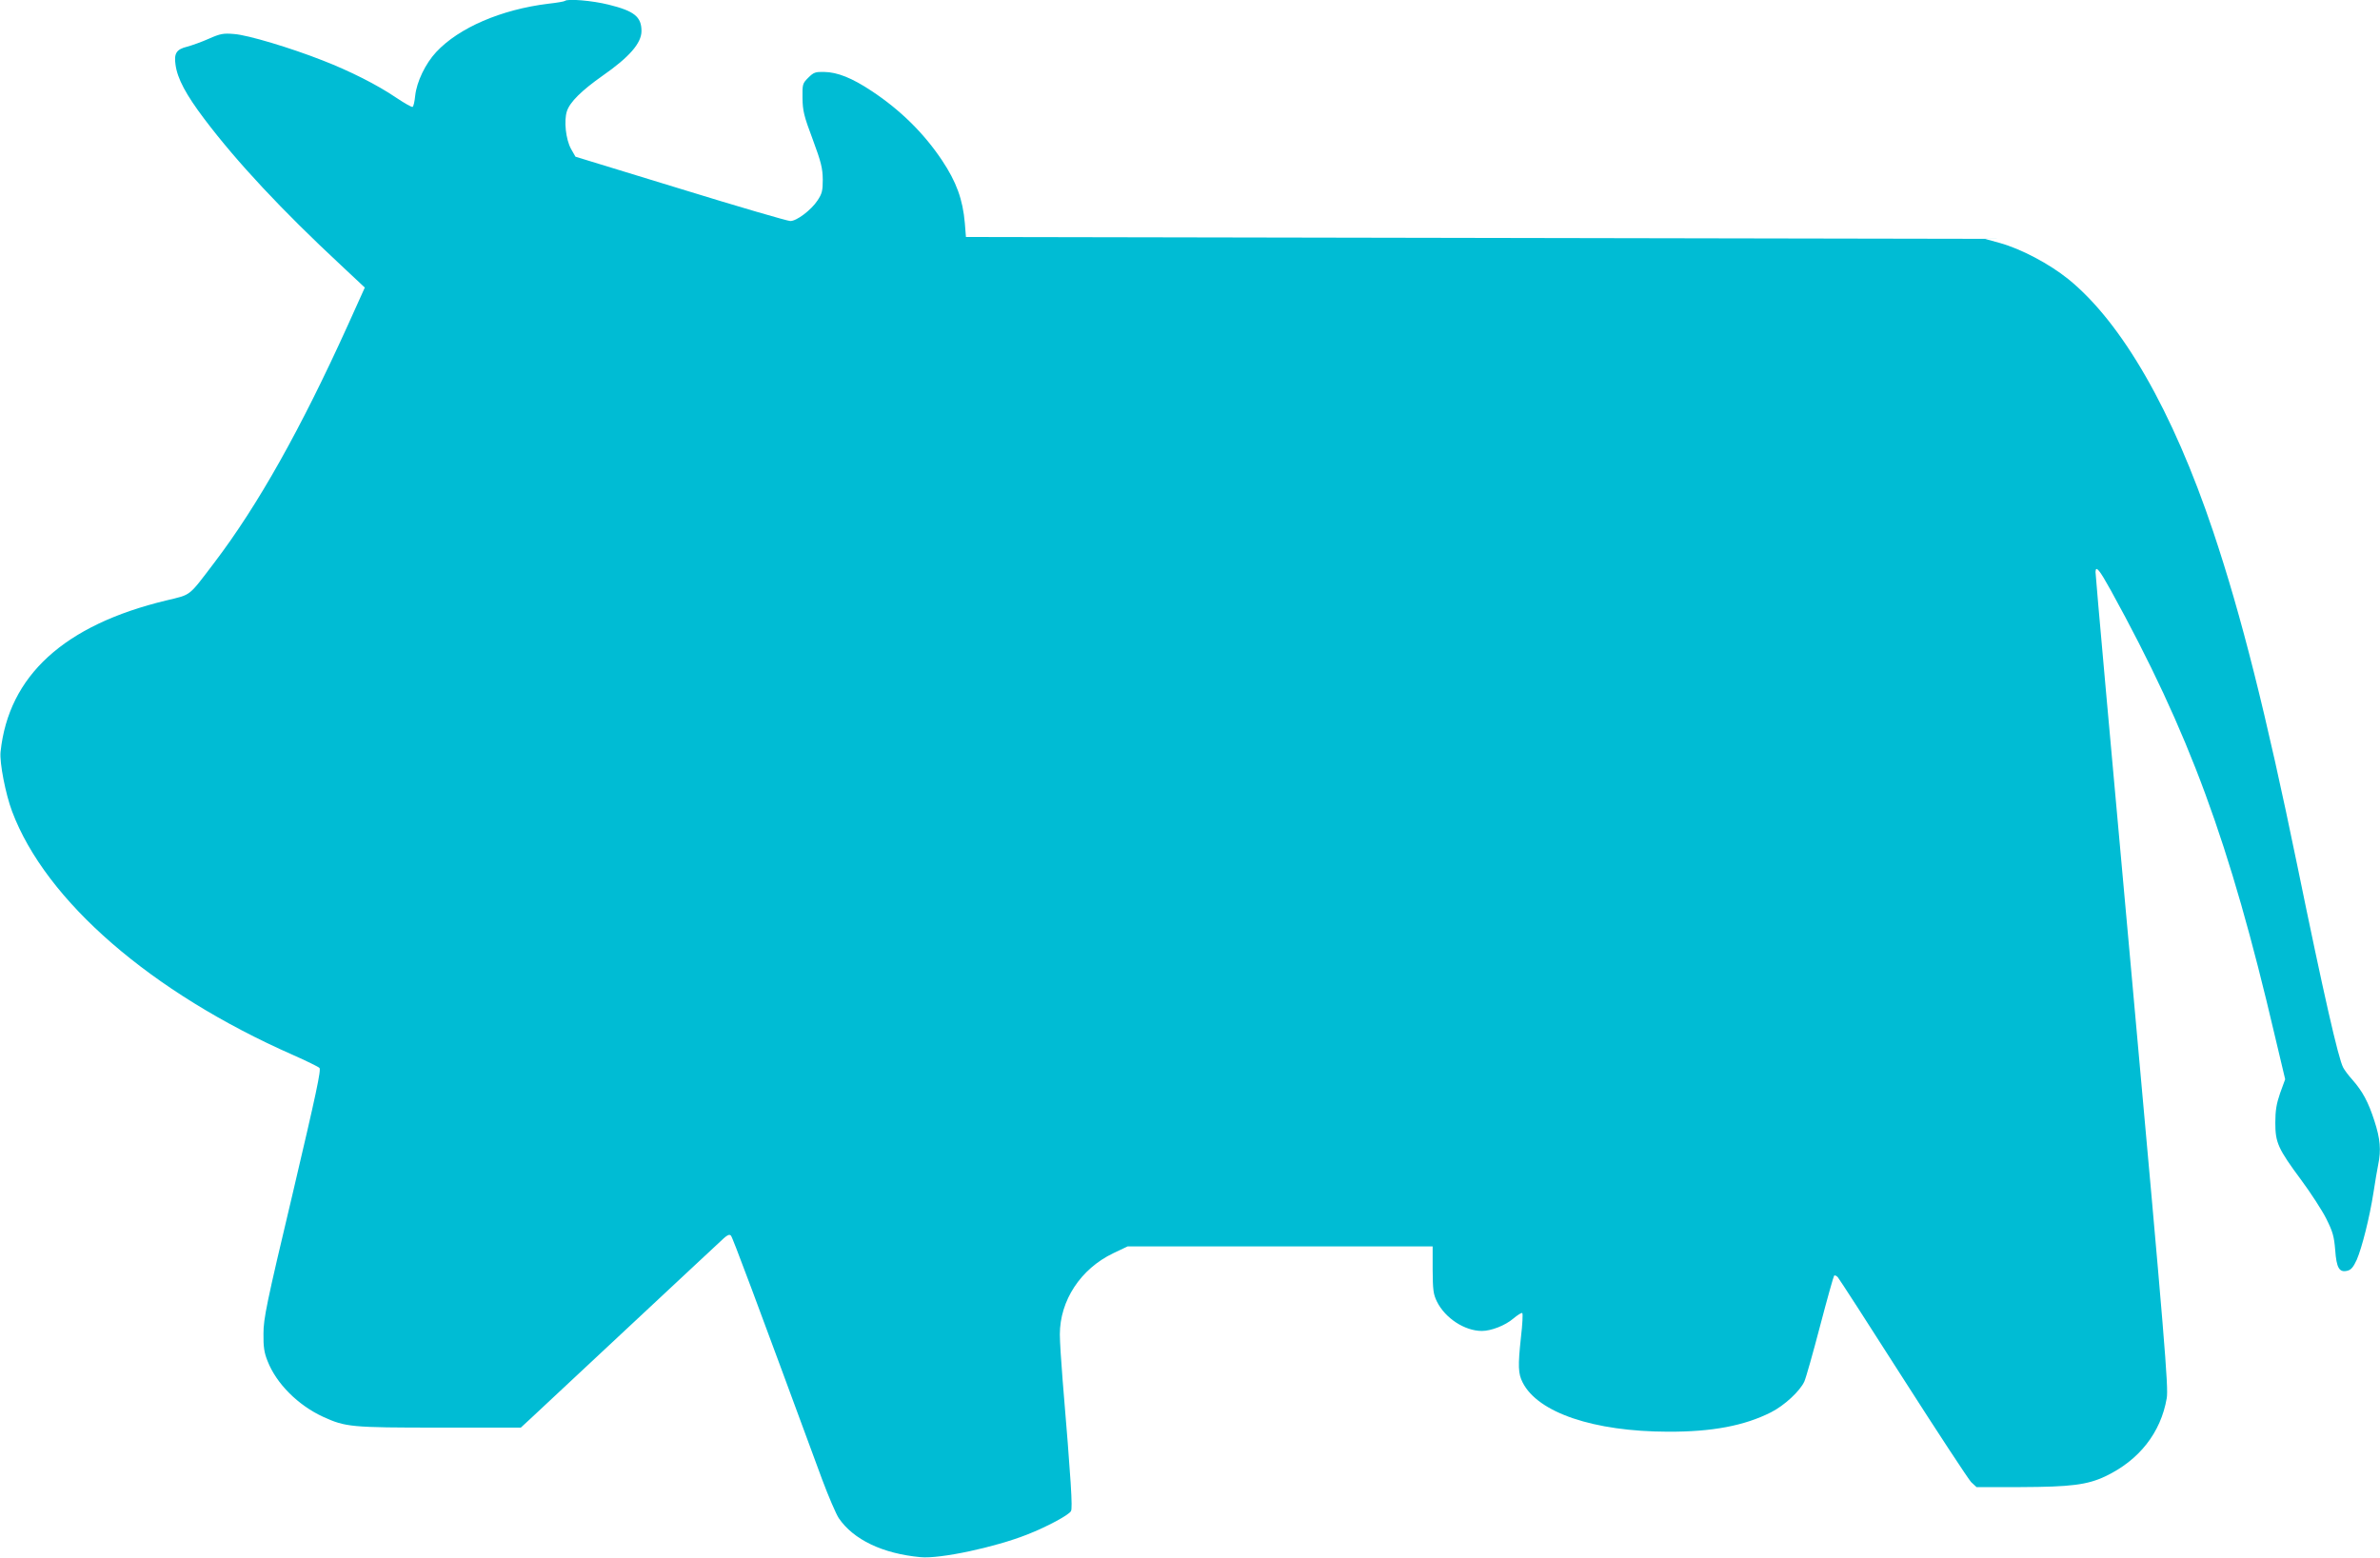
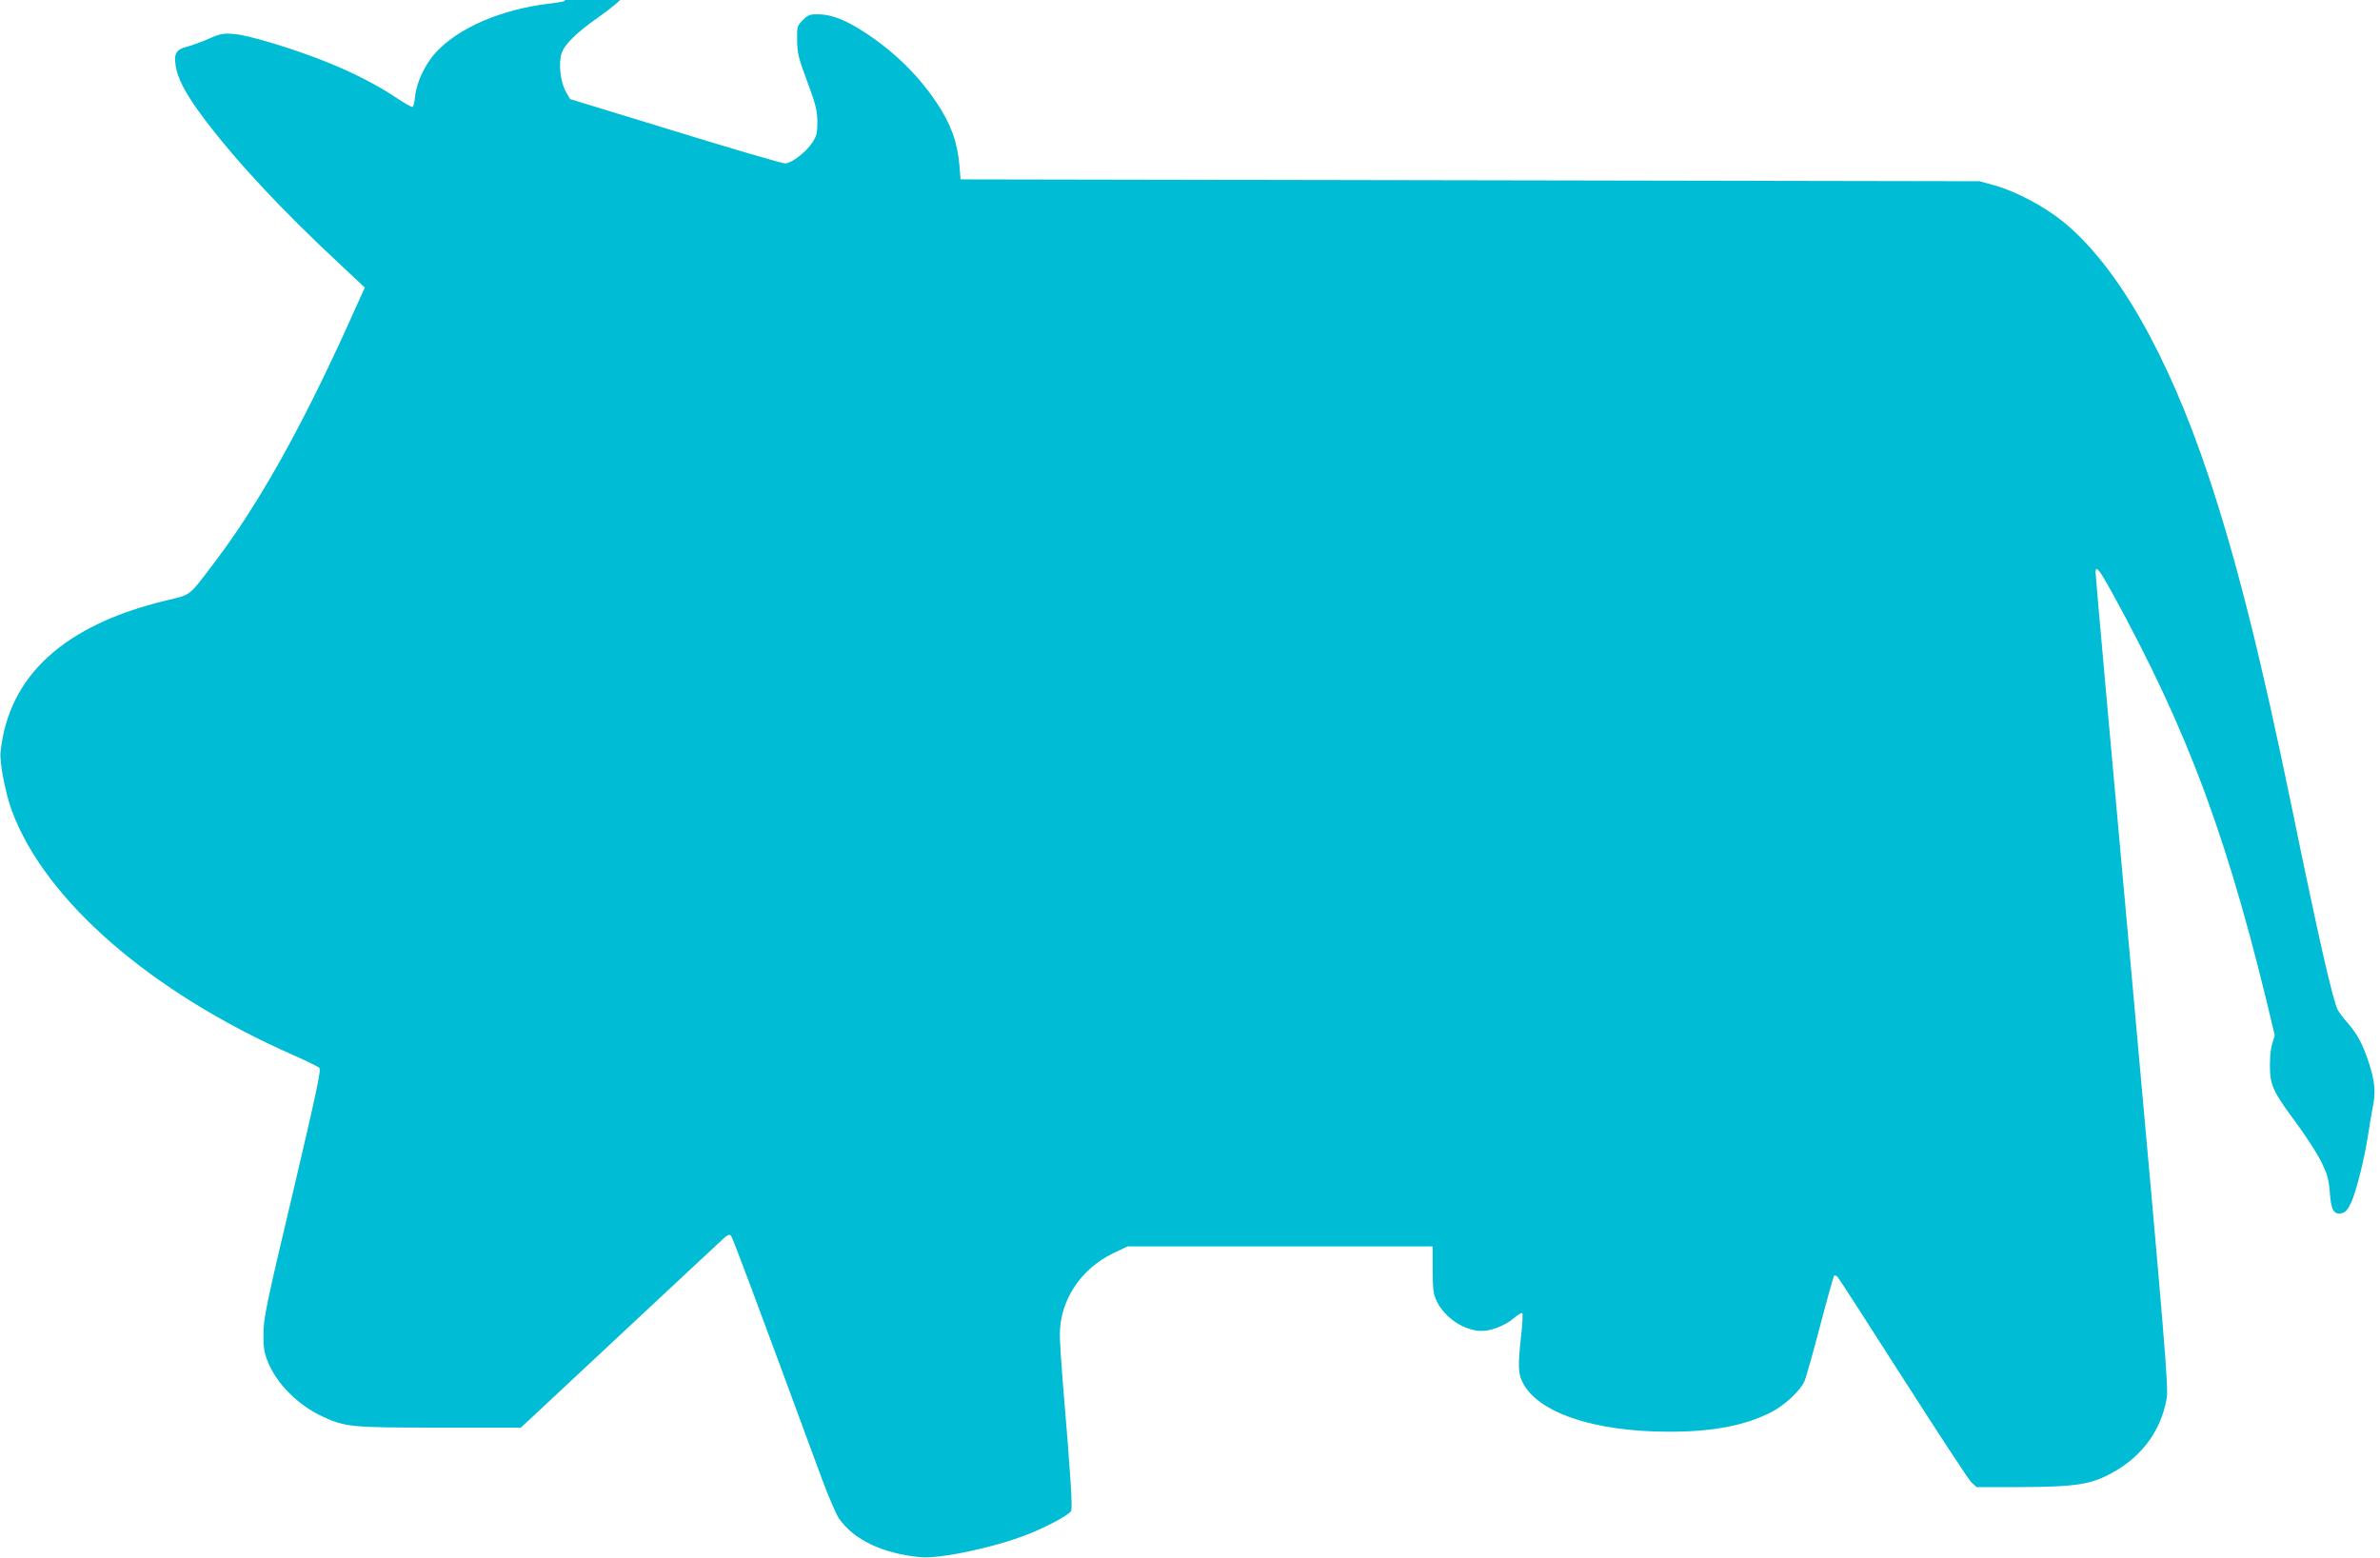
<svg xmlns="http://www.w3.org/2000/svg" version="1.0" width="1280pt" height="838pt" viewBox="0 0 1280 838" preserveAspectRatio="xMidYMid meet">
  <g transform="translate(0,838) scale(0.1,-0.1)" fill="#00bcd4" stroke="none">
-     <path d="M3038 8375 c-3 -3 -43 -10 -89 -15 -253 -31 -481 -129 -603 -260 -58 -62 -105 -160 -113 -235 -3 -30 -9 -58 -14 -60 -4 -3 -44 20 -89 50 -100 68 -248 143 -395 200 -173 68 -403 137 -476 142 -57 5 -74 2 -135 -25 -38 -17 -91 -36 -117 -43 -58 -14 -72 -36 -63 -97 10 -75 56 -161 155 -292 175 -232 420 -494 735 -787 l128 -120 -92 -204 c-252 -556 -482 -966 -716 -1274 -143 -188 -123 -172 -259 -205 -550 -132 -849 -405 -892 -815 -6 -58 27 -227 62 -320 181 -482 748 -974 1510 -1310 72 -32 136 -63 143 -70 10 -9 -17 -136 -144 -676 -142 -597 -157 -673 -157 -754 -1 -70 4 -103 22 -147 47 -121 164 -238 299 -300 121 -55 148 -58 625 -58 l438 0 52 48 c29 27 268 250 532 497 264 246 492 460 508 474 19 17 30 22 38 14 9 -9 124 -317 491 -1313 34 -91 74 -184 89 -207 79 -116 236 -191 440 -210 104 -10 400 53 574 122 105 41 224 105 235 126 9 17 1 154 -45 704 -8 99 -15 209 -15 246 0 183 112 353 287 437 l78 37 820 0 820 0 0 -125 c1 -109 3 -131 23 -172 44 -89 149 -158 242 -158 50 0 126 30 168 66 24 20 46 34 49 30 4 -3 1 -61 -7 -129 -17 -157 -15 -197 9 -244 82 -163 383 -264 781 -265 238 -1 411 32 554 104 72 36 157 115 180 166 9 20 47 155 85 300 38 145 72 266 75 269 4 4 13 0 20 -8 7 -8 165 -252 351 -544 186 -291 351 -542 366 -558 l29 -27 238 0 c268 1 358 12 455 58 181 86 298 234 330 420 10 56 -10 302 -186 2245 -109 1200 -198 2190 -197 2200 1 37 21 12 83 -100 422 -767 638 -1354 881 -2393 l56 -236 -27 -74 c-20 -58 -26 -94 -26 -160 0 -107 14 -139 140 -309 51 -69 112 -163 134 -207 35 -70 42 -95 48 -168 7 -98 22 -123 66 -112 20 5 32 20 50 59 28 65 69 227 90 362 8 55 20 122 25 148 17 81 11 141 -20 237 -33 102 -63 158 -119 222 -21 23 -43 53 -49 65 -26 48 -105 395 -247 1088 -168 817 -301 1345 -452 1795 -218 650 -491 1125 -780 1359 -102 82 -253 162 -368 194 l-80 22 -2740 5 -2740 5 -6 75 c-11 127 -45 221 -123 338 -97 145 -223 270 -379 373 -104 69 -183 101 -255 102 -46 1 -56 -2 -85 -31 -31 -31 -32 -35 -31 -110 1 -67 7 -95 55 -222 46 -124 53 -155 54 -216 0 -60 -4 -76 -28 -112 -33 -51 -113 -112 -147 -111 -14 0 -279 77 -590 173 l-565 173 -24 42 c-28 51 -39 151 -22 203 16 49 79 111 191 190 145 101 210 176 210 241 0 77 -39 108 -177 142 -88 22 -221 33 -235 20z" />
+     <path d="M3038 8375 c-3 -3 -43 -10 -89 -15 -253 -31 -481 -129 -603 -260 -58 -62 -105 -160 -113 -235 -3 -30 -9 -58 -14 -60 -4 -3 -44 20 -89 50 -100 68 -248 143 -395 200 -173 68 -403 137 -476 142 -57 5 -74 2 -135 -25 -38 -17 -91 -36 -117 -43 -58 -14 -72 -36 -63 -97 10 -75 56 -161 155 -292 175 -232 420 -494 735 -787 l128 -120 -92 -204 c-252 -556 -482 -966 -716 -1274 -143 -188 -123 -172 -259 -205 -550 -132 -849 -405 -892 -815 -6 -58 27 -227 62 -320 181 -482 748 -974 1510 -1310 72 -32 136 -63 143 -70 10 -9 -17 -136 -144 -676 -142 -597 -157 -673 -157 -754 -1 -70 4 -103 22 -147 47 -121 164 -238 299 -300 121 -55 148 -58 625 -58 l438 0 52 48 c29 27 268 250 532 497 264 246 492 460 508 474 19 17 30 22 38 14 9 -9 124 -317 491 -1313 34 -91 74 -184 89 -207 79 -116 236 -191 440 -210 104 -10 400 53 574 122 105 41 224 105 235 126 9 17 1 154 -45 704 -8 99 -15 209 -15 246 0 183 112 353 287 437 l78 37 820 0 820 0 0 -125 c1 -109 3 -131 23 -172 44 -89 149 -158 242 -158 50 0 126 30 168 66 24 20 46 34 49 30 4 -3 1 -61 -7 -129 -17 -157 -15 -197 9 -244 82 -163 383 -264 781 -265 238 -1 411 32 554 104 72 36 157 115 180 166 9 20 47 155 85 300 38 145 72 266 75 269 4 4 13 0 20 -8 7 -8 165 -252 351 -544 186 -291 351 -542 366 -558 l29 -27 238 0 c268 1 358 12 455 58 181 86 298 234 330 420 10 56 -10 302 -186 2245 -109 1200 -198 2190 -197 2200 1 37 21 12 83 -100 422 -767 638 -1354 881 -2393 c-20 -58 -26 -94 -26 -160 0 -107 14 -139 140 -309 51 -69 112 -163 134 -207 35 -70 42 -95 48 -168 7 -98 22 -123 66 -112 20 5 32 20 50 59 28 65 69 227 90 362 8 55 20 122 25 148 17 81 11 141 -20 237 -33 102 -63 158 -119 222 -21 23 -43 53 -49 65 -26 48 -105 395 -247 1088 -168 817 -301 1345 -452 1795 -218 650 -491 1125 -780 1359 -102 82 -253 162 -368 194 l-80 22 -2740 5 -2740 5 -6 75 c-11 127 -45 221 -123 338 -97 145 -223 270 -379 373 -104 69 -183 101 -255 102 -46 1 -56 -2 -85 -31 -31 -31 -32 -35 -31 -110 1 -67 7 -95 55 -222 46 -124 53 -155 54 -216 0 -60 -4 -76 -28 -112 -33 -51 -113 -112 -147 -111 -14 0 -279 77 -590 173 l-565 173 -24 42 c-28 51 -39 151 -22 203 16 49 79 111 191 190 145 101 210 176 210 241 0 77 -39 108 -177 142 -88 22 -221 33 -235 20z" />
  </g>
</svg>